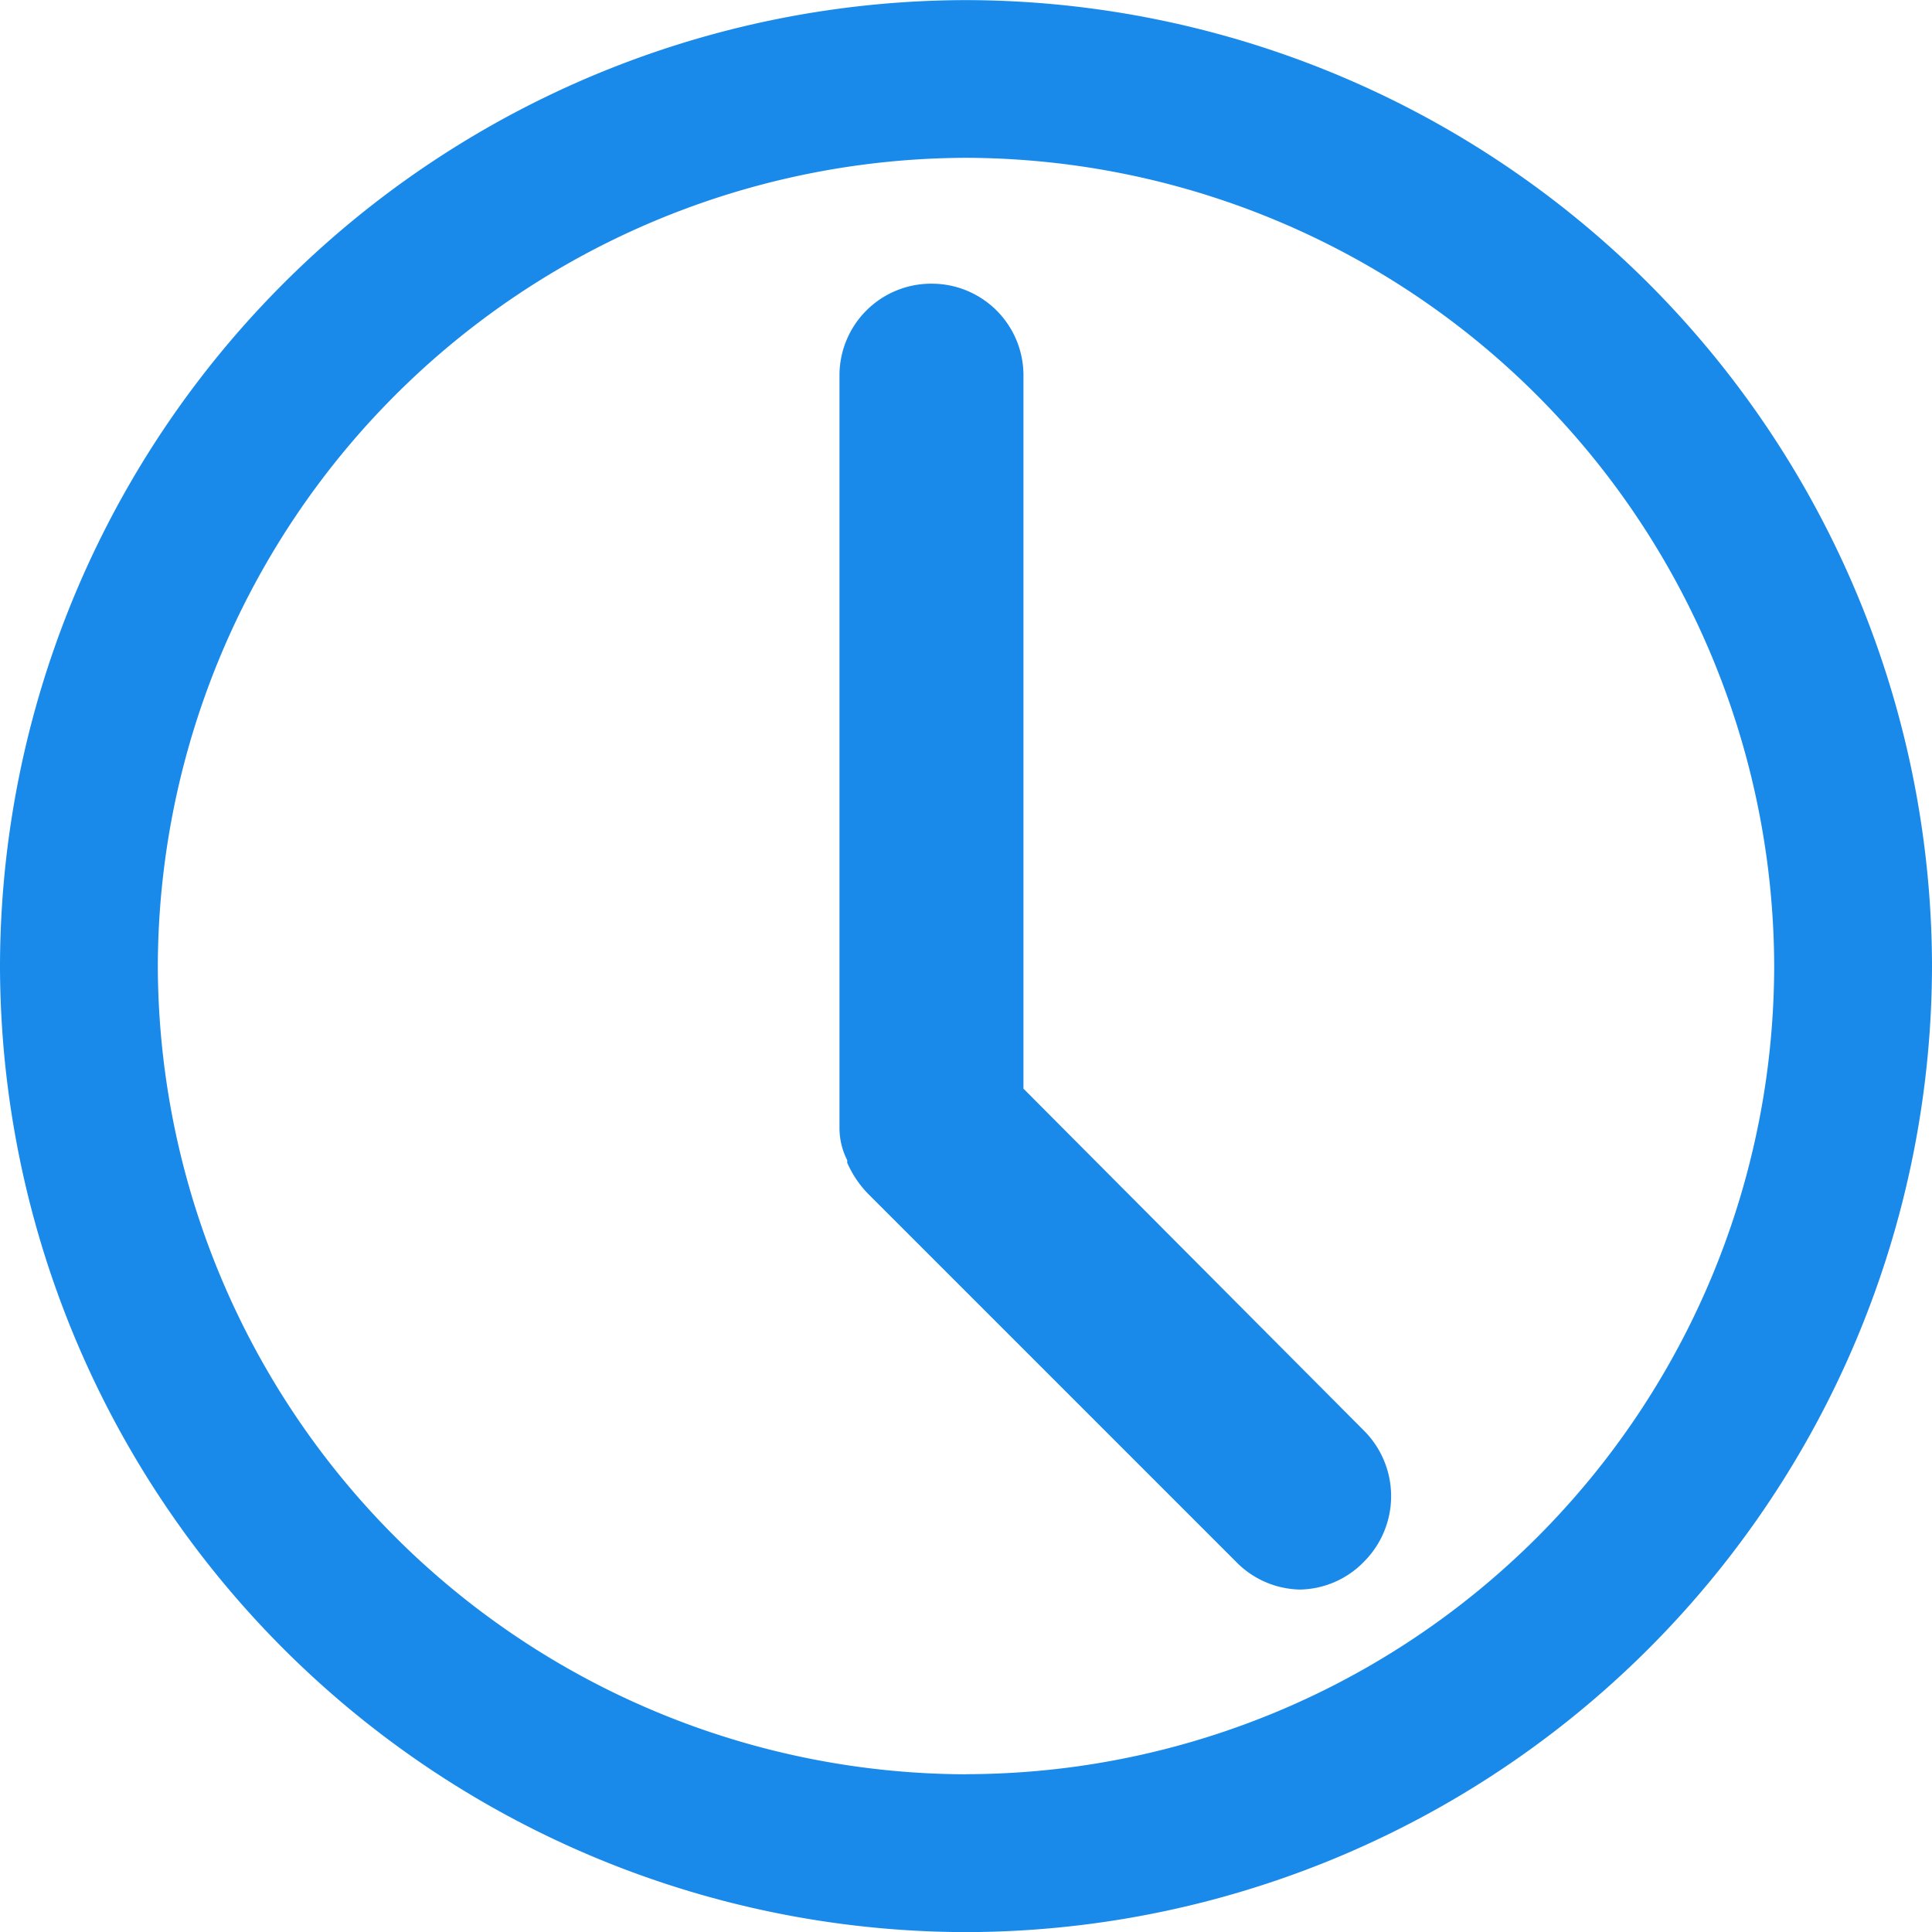
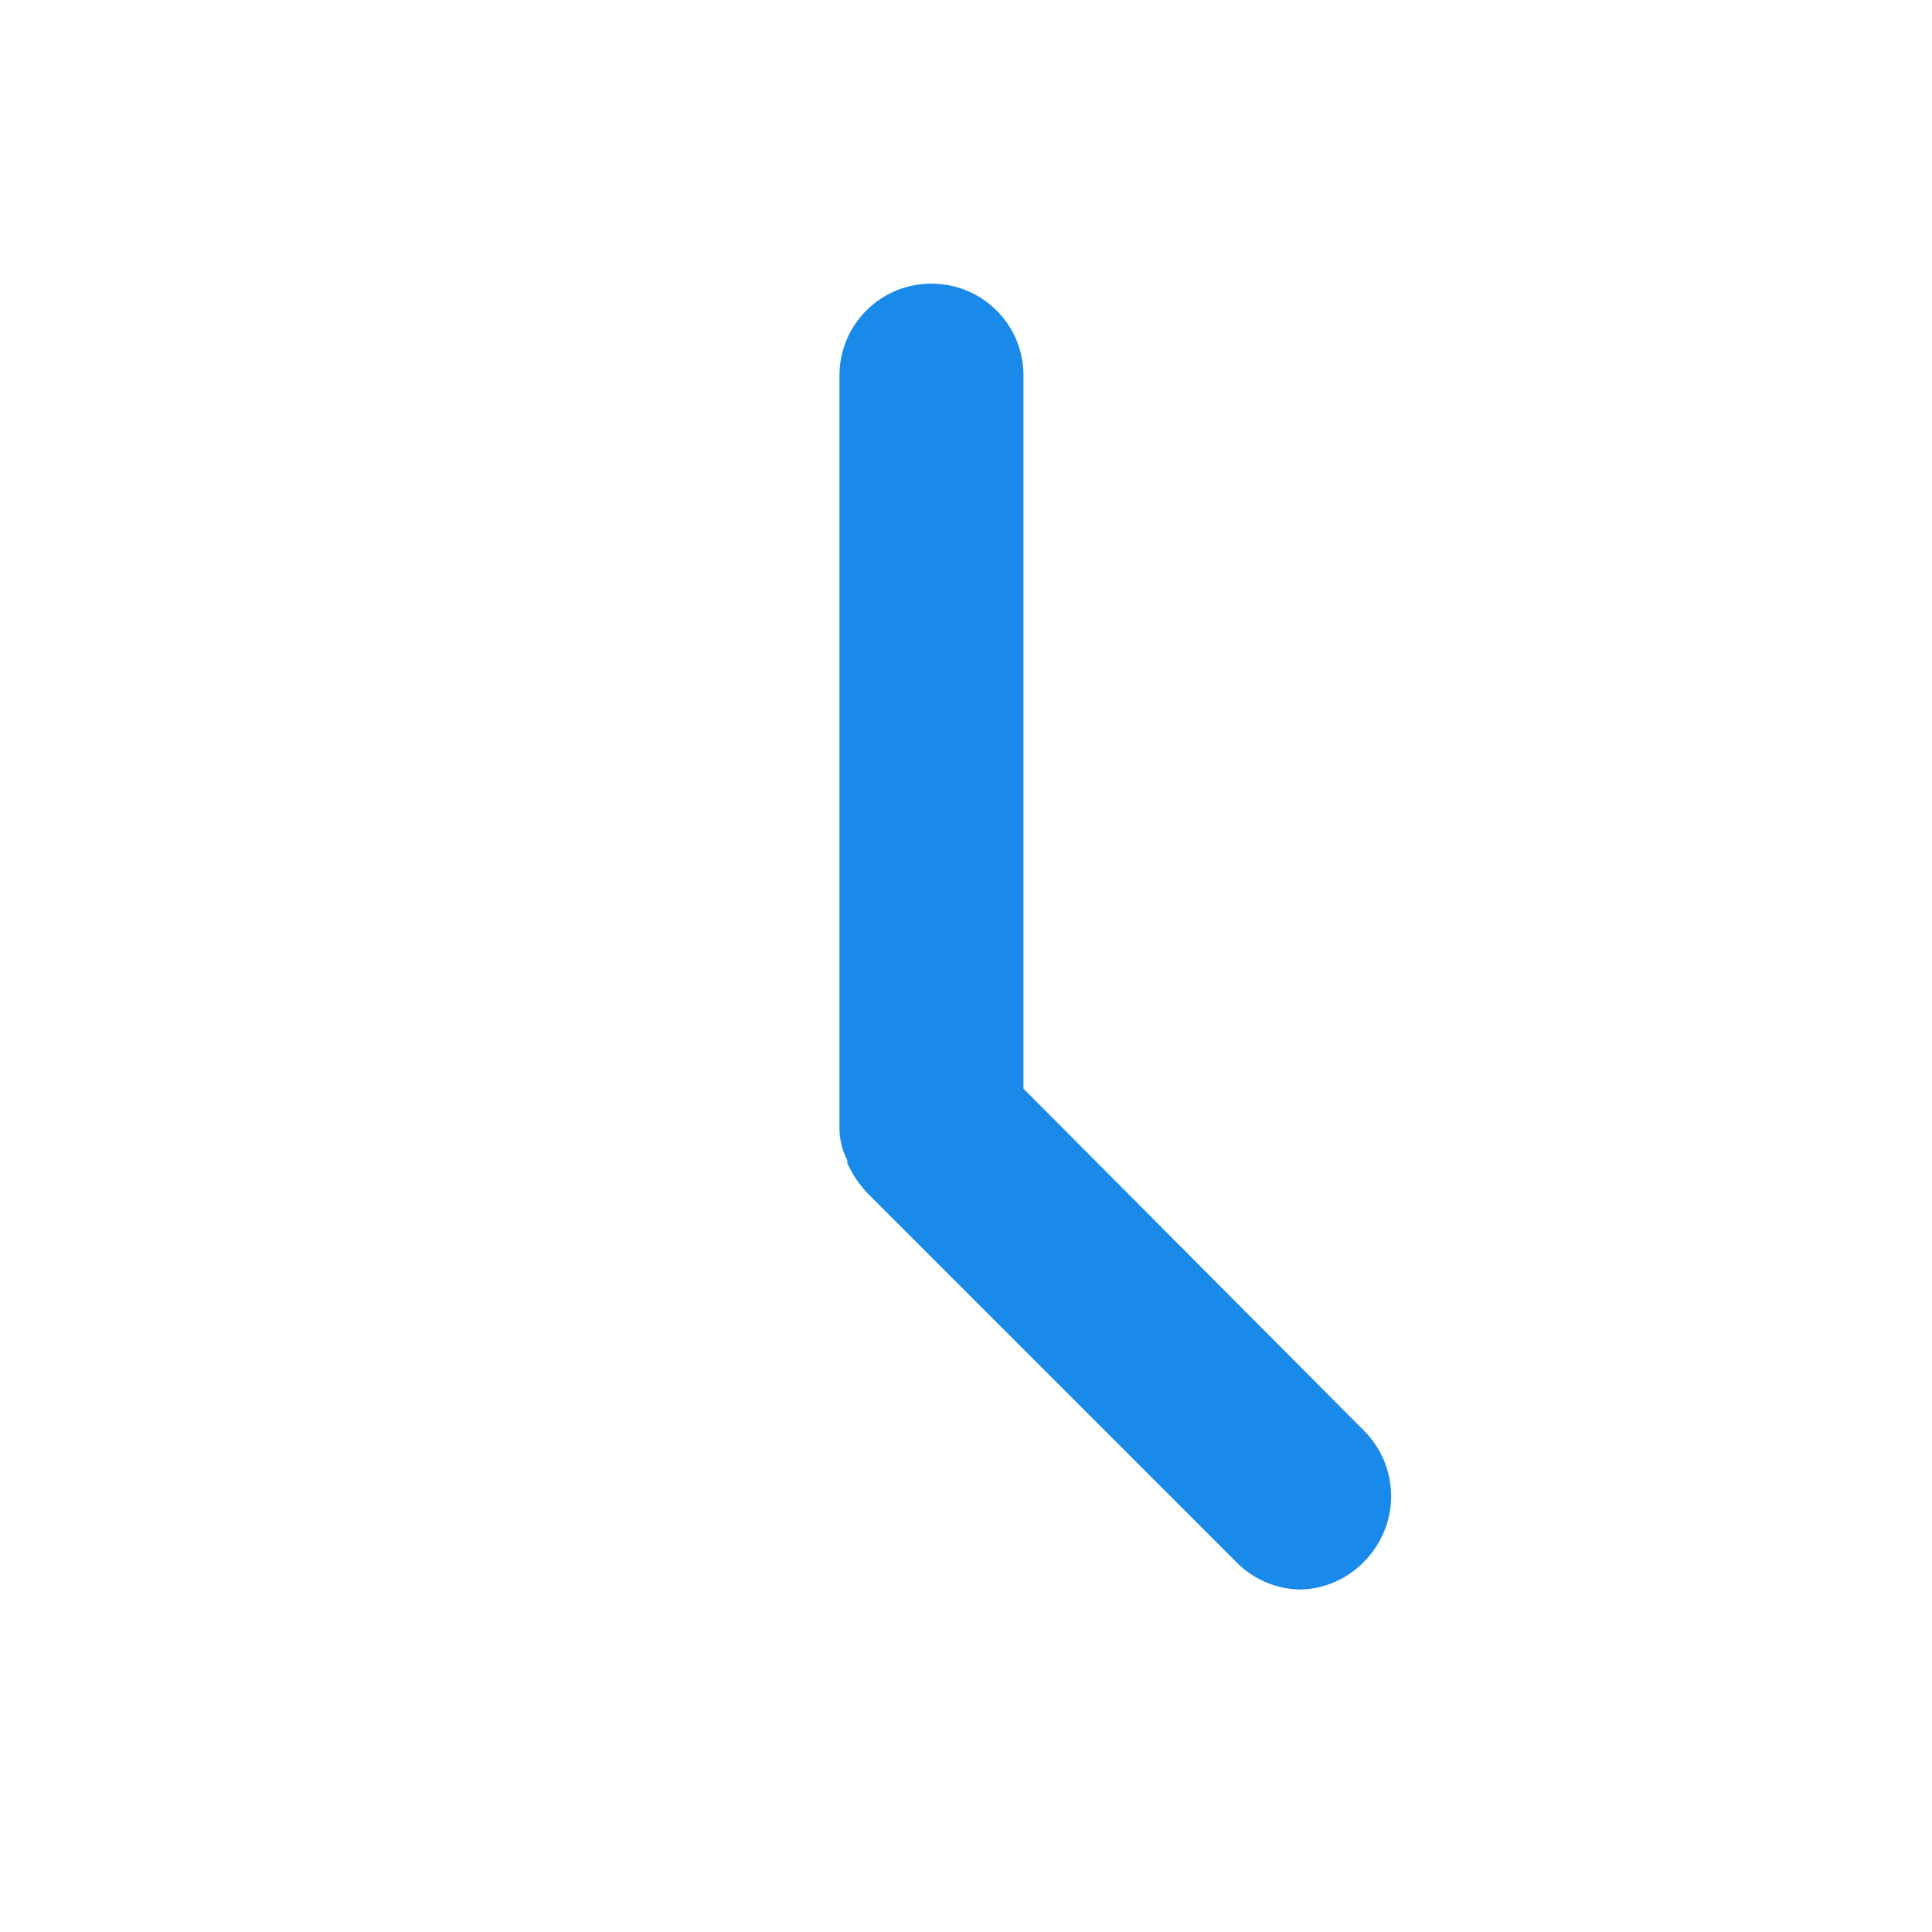
<svg xmlns="http://www.w3.org/2000/svg" width="18.02" height="18.02" viewBox="0 0 18.02 18.02">
  <g transform="translate(-5.398 93.801)">
-     <path d="M14.408-93.8a9.025,9.025,0,0,0-9.01,9.01,9.025,9.025,0,0,0,9.01,9.01,9.025,9.025,0,0,0,9.01-9.01A9.025,9.025,0,0,0,14.408-93.8Zm0,16.548A7.559,7.559,0,0,1,6.87-84.791a7.559,7.559,0,0,1,7.538-7.538,7.558,7.558,0,0,1,7.538,7.538A7.546,7.546,0,0,1,14.408-77.253Z" transform="translate(0)" fill="#198aea" />
    <path d="M47.616-75.194v-6.65a.855.855,0,0,0-.858-.858.855.855,0,0,0-.858.858v7.007a.664.664,0,0,0,.072.31v.024a.982.982,0,0,0,.191.286l3.432,3.432a.855.855,0,0,0,.6.263.851.851,0,0,0,.6-.263.864.864,0,0,0,0-1.216Z" transform="translate(-32.672 -8.453)" fill="#198aea" />
  </g>
</svg>